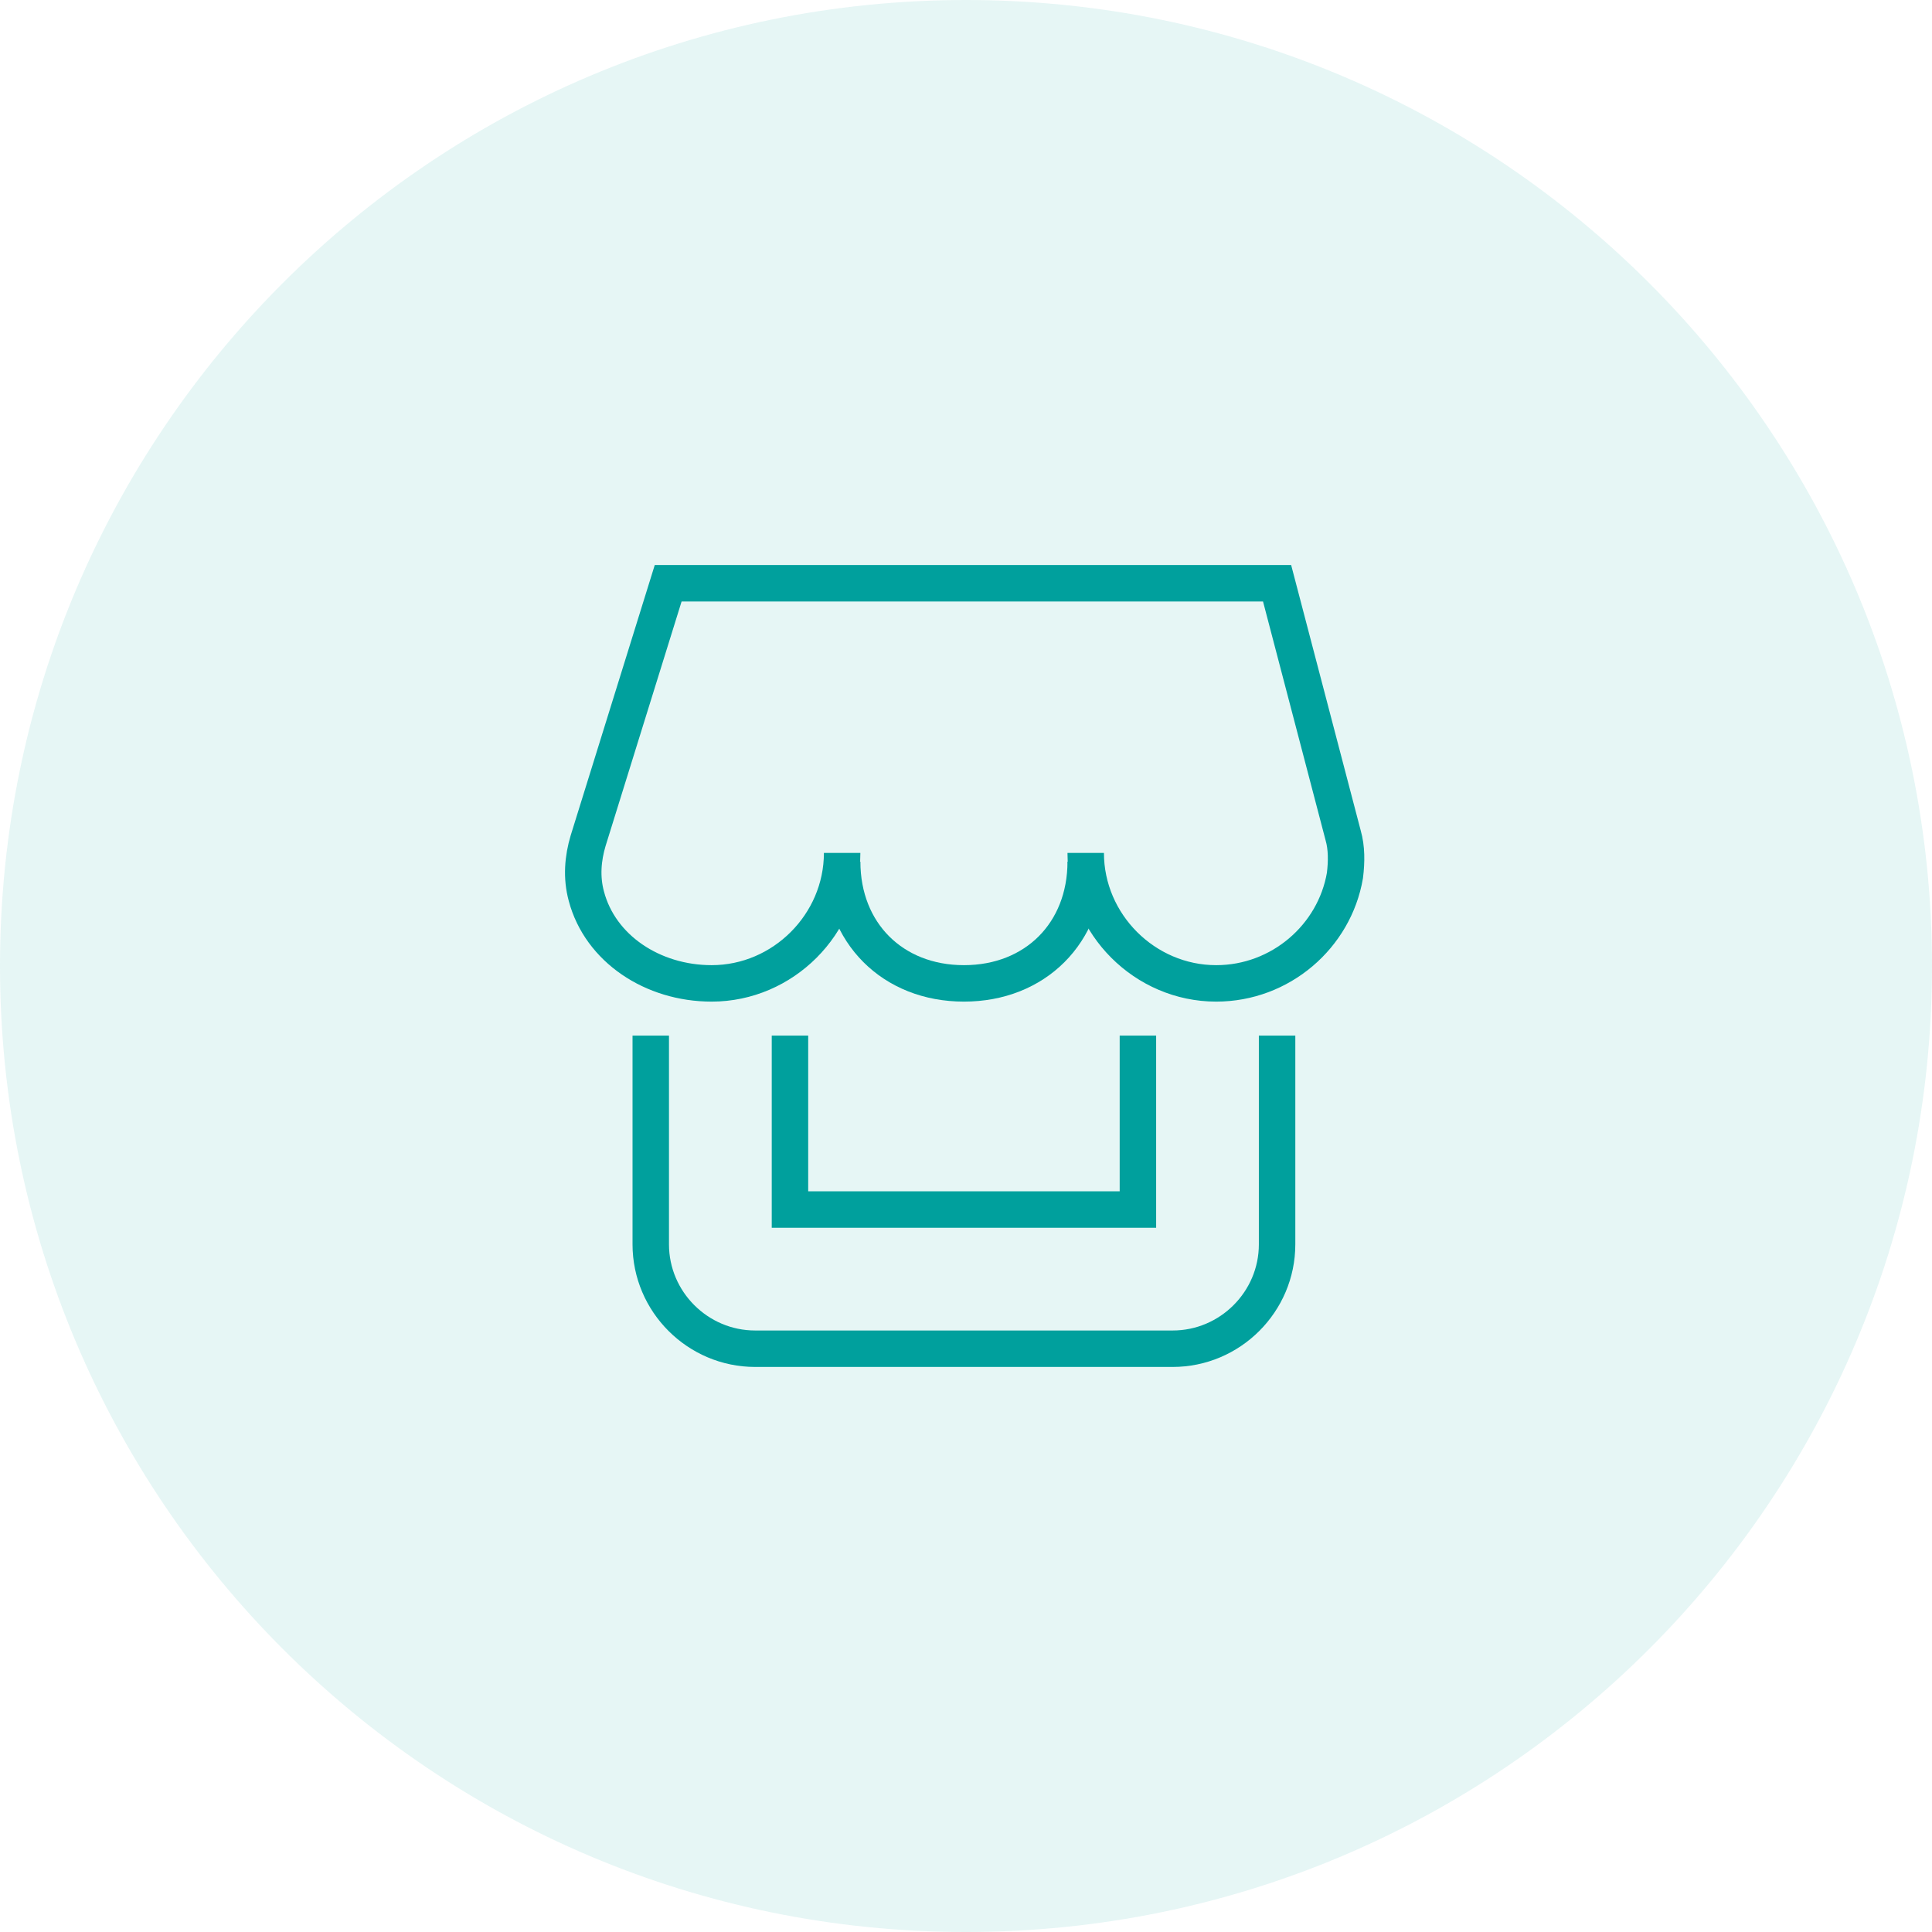
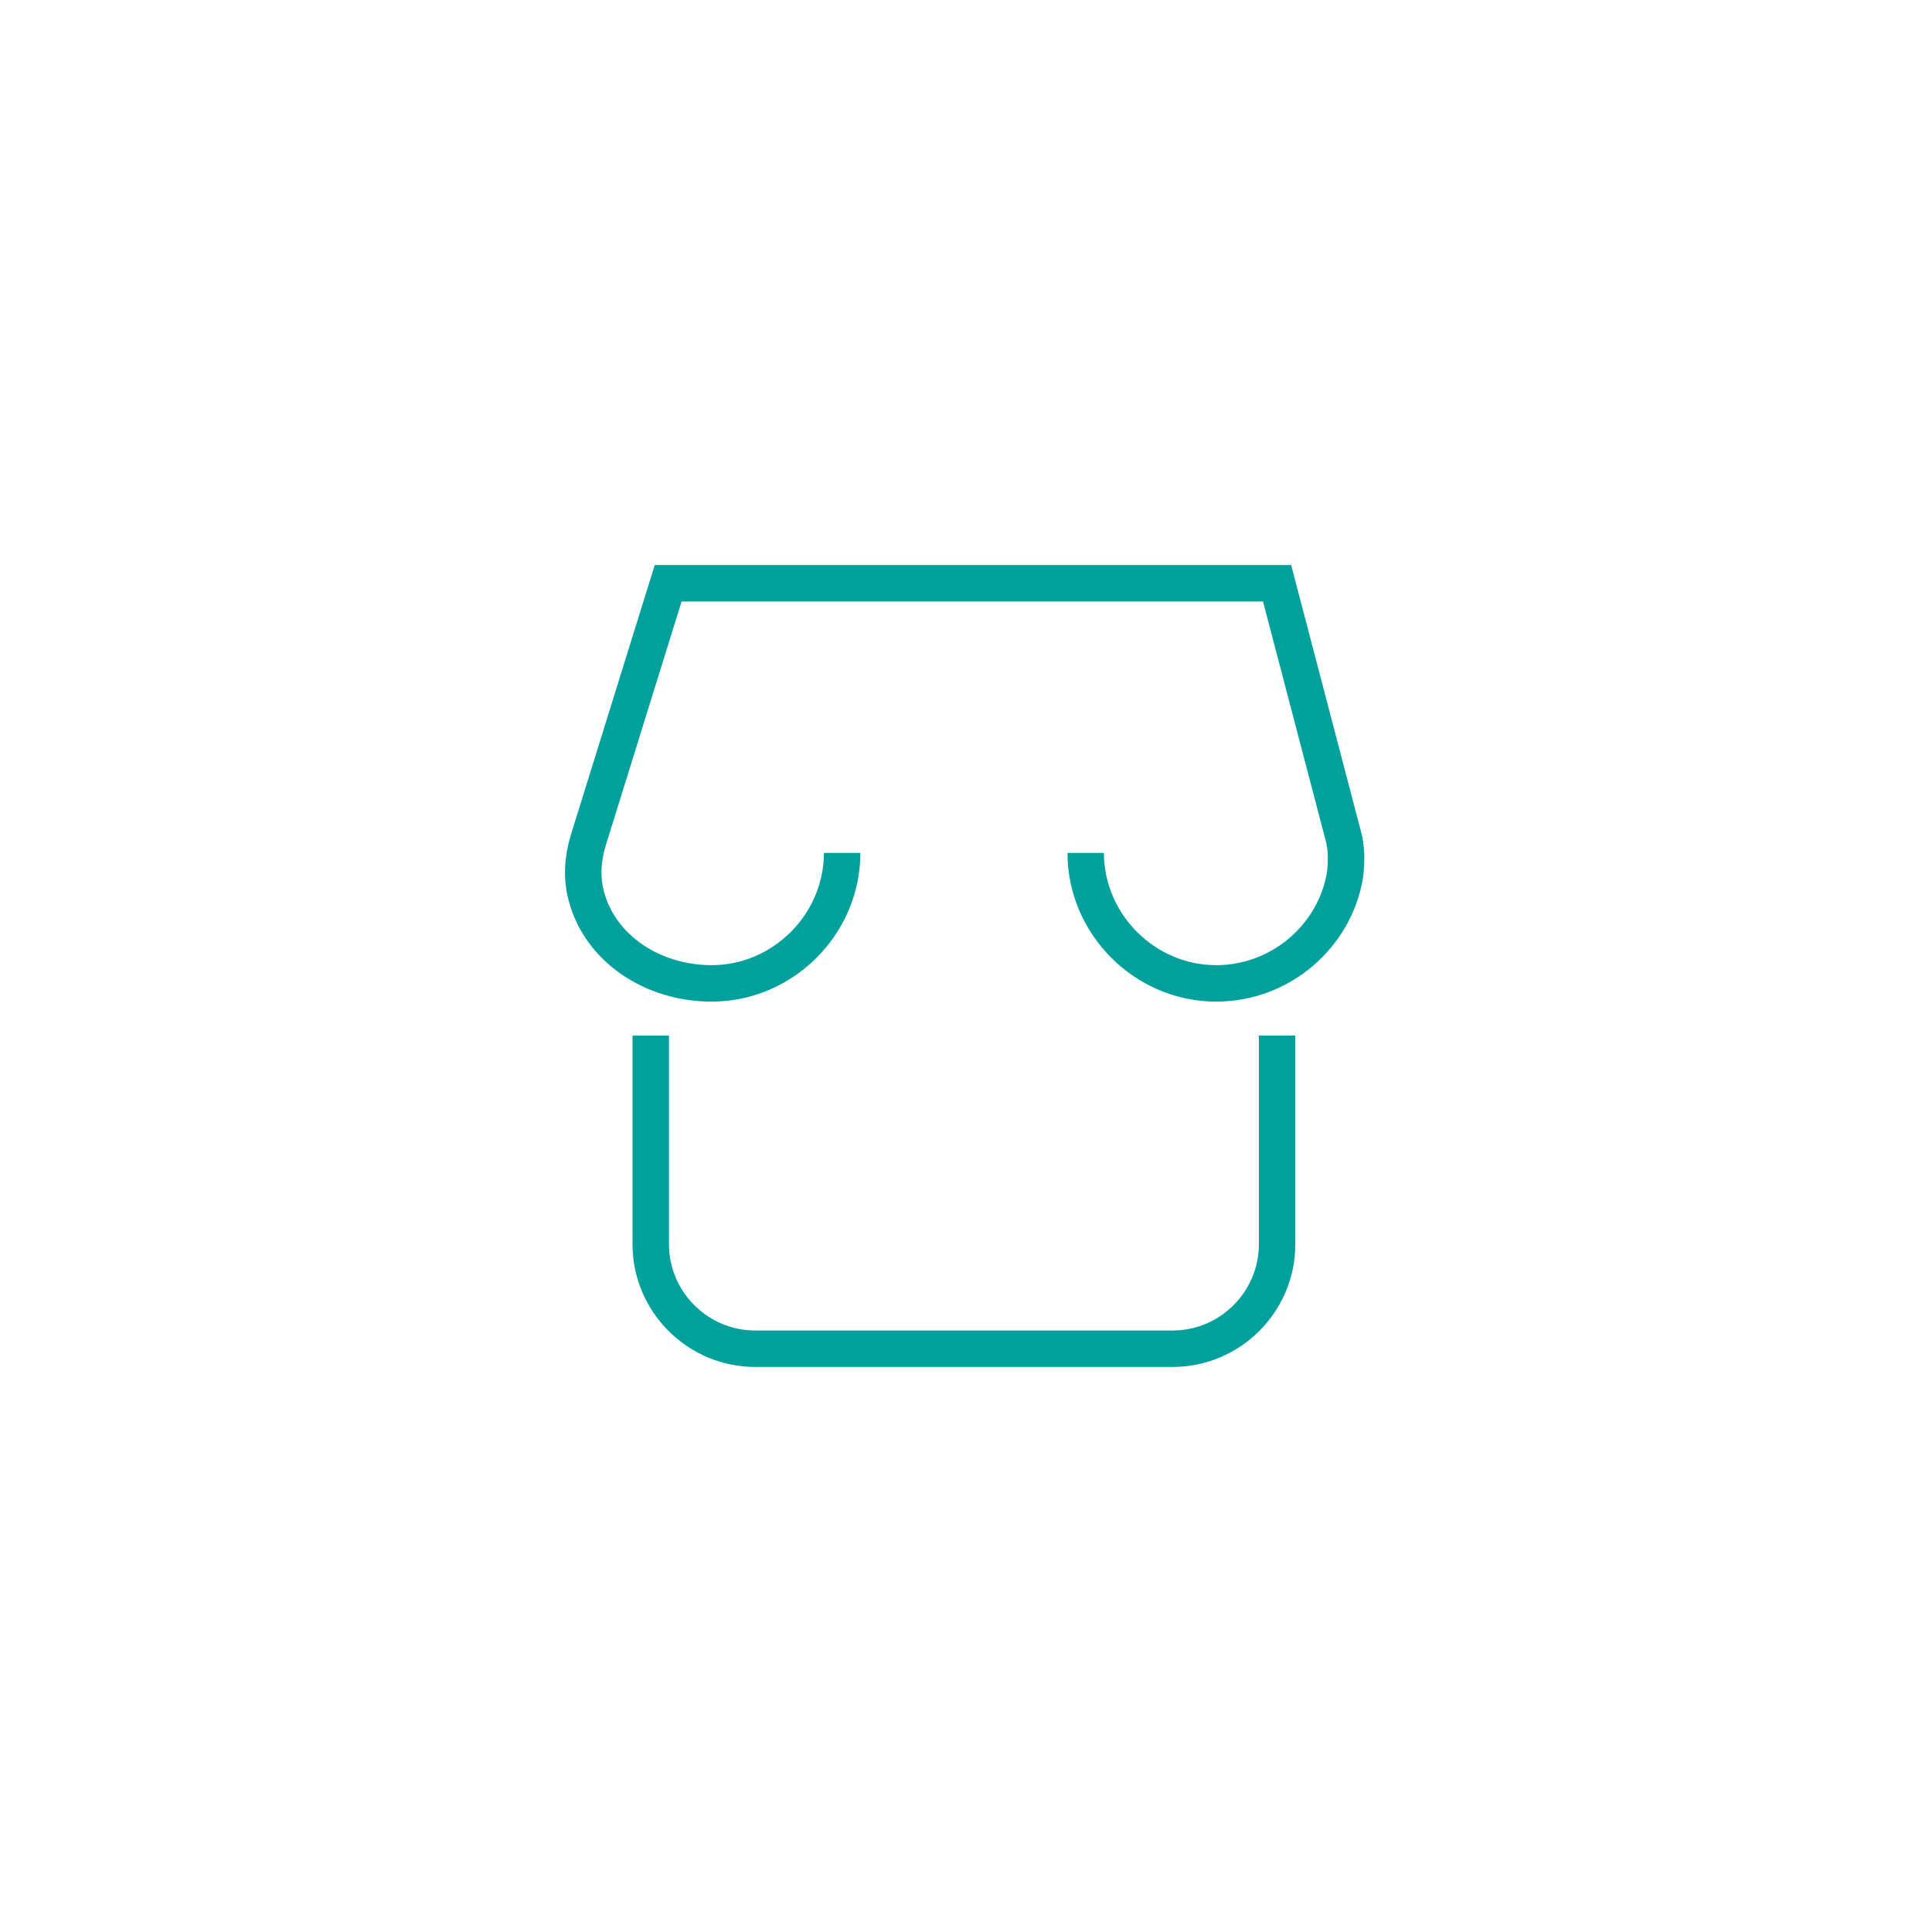
<svg xmlns="http://www.w3.org/2000/svg" width="53" height="53" viewBox="0 0 53 53" fill="none">
-   <path opacity="0.1" d="M26.5 53C41.136 53 53 41.136 53 26.5C53 11.864 41.136 0 26.5 0C11.864 0 0 11.864 0 26.5C0 41.136 11.864 53 26.5 53Z" fill="#00A09D" />
-   <path d="M29.784 23.637C29.784 25.593 28.4 26.977 26.444 26.977C24.487 26.977 23.103 25.593 23.103 23.637" stroke="#00A09D" strokeWidth="1.3" stroke-miterlimit="10" strokeLinecap="round" strokeLinejoin="round" />
  <path d="M29.784 23.398C29.784 25.354 31.406 26.977 33.363 26.977C35.129 26.977 36.609 25.688 36.895 24.018C36.943 23.636 36.943 23.254 36.847 22.92L35.034 16H18.33L16.134 23.063C15.991 23.541 15.943 24.066 16.087 24.591C16.468 26.022 17.9 26.977 19.523 26.977C21.48 26.977 23.102 25.354 23.102 23.398" stroke="#00A09D" strokeWidth="1.3" stroke-miterlimit="10" strokeLinecap="round" strokeLinejoin="round" />
  <path d="M35.034 28.409V34.136C35.034 35.711 33.745 36.999 32.17 36.999H20.716C19.141 36.999 17.852 35.711 17.852 34.136V28.409" stroke="#00A09D" strokeWidth="1.3" stroke-miterlimit="10" strokeLinecap="round" strokeLinejoin="round" />
-   <path d="M31.216 28.409V33.181H21.671V28.409" stroke="#00A09D" strokeWidth="1.3" stroke-miterlimit="10" strokeLinecap="round" strokeLinejoin="round" />
</svg>